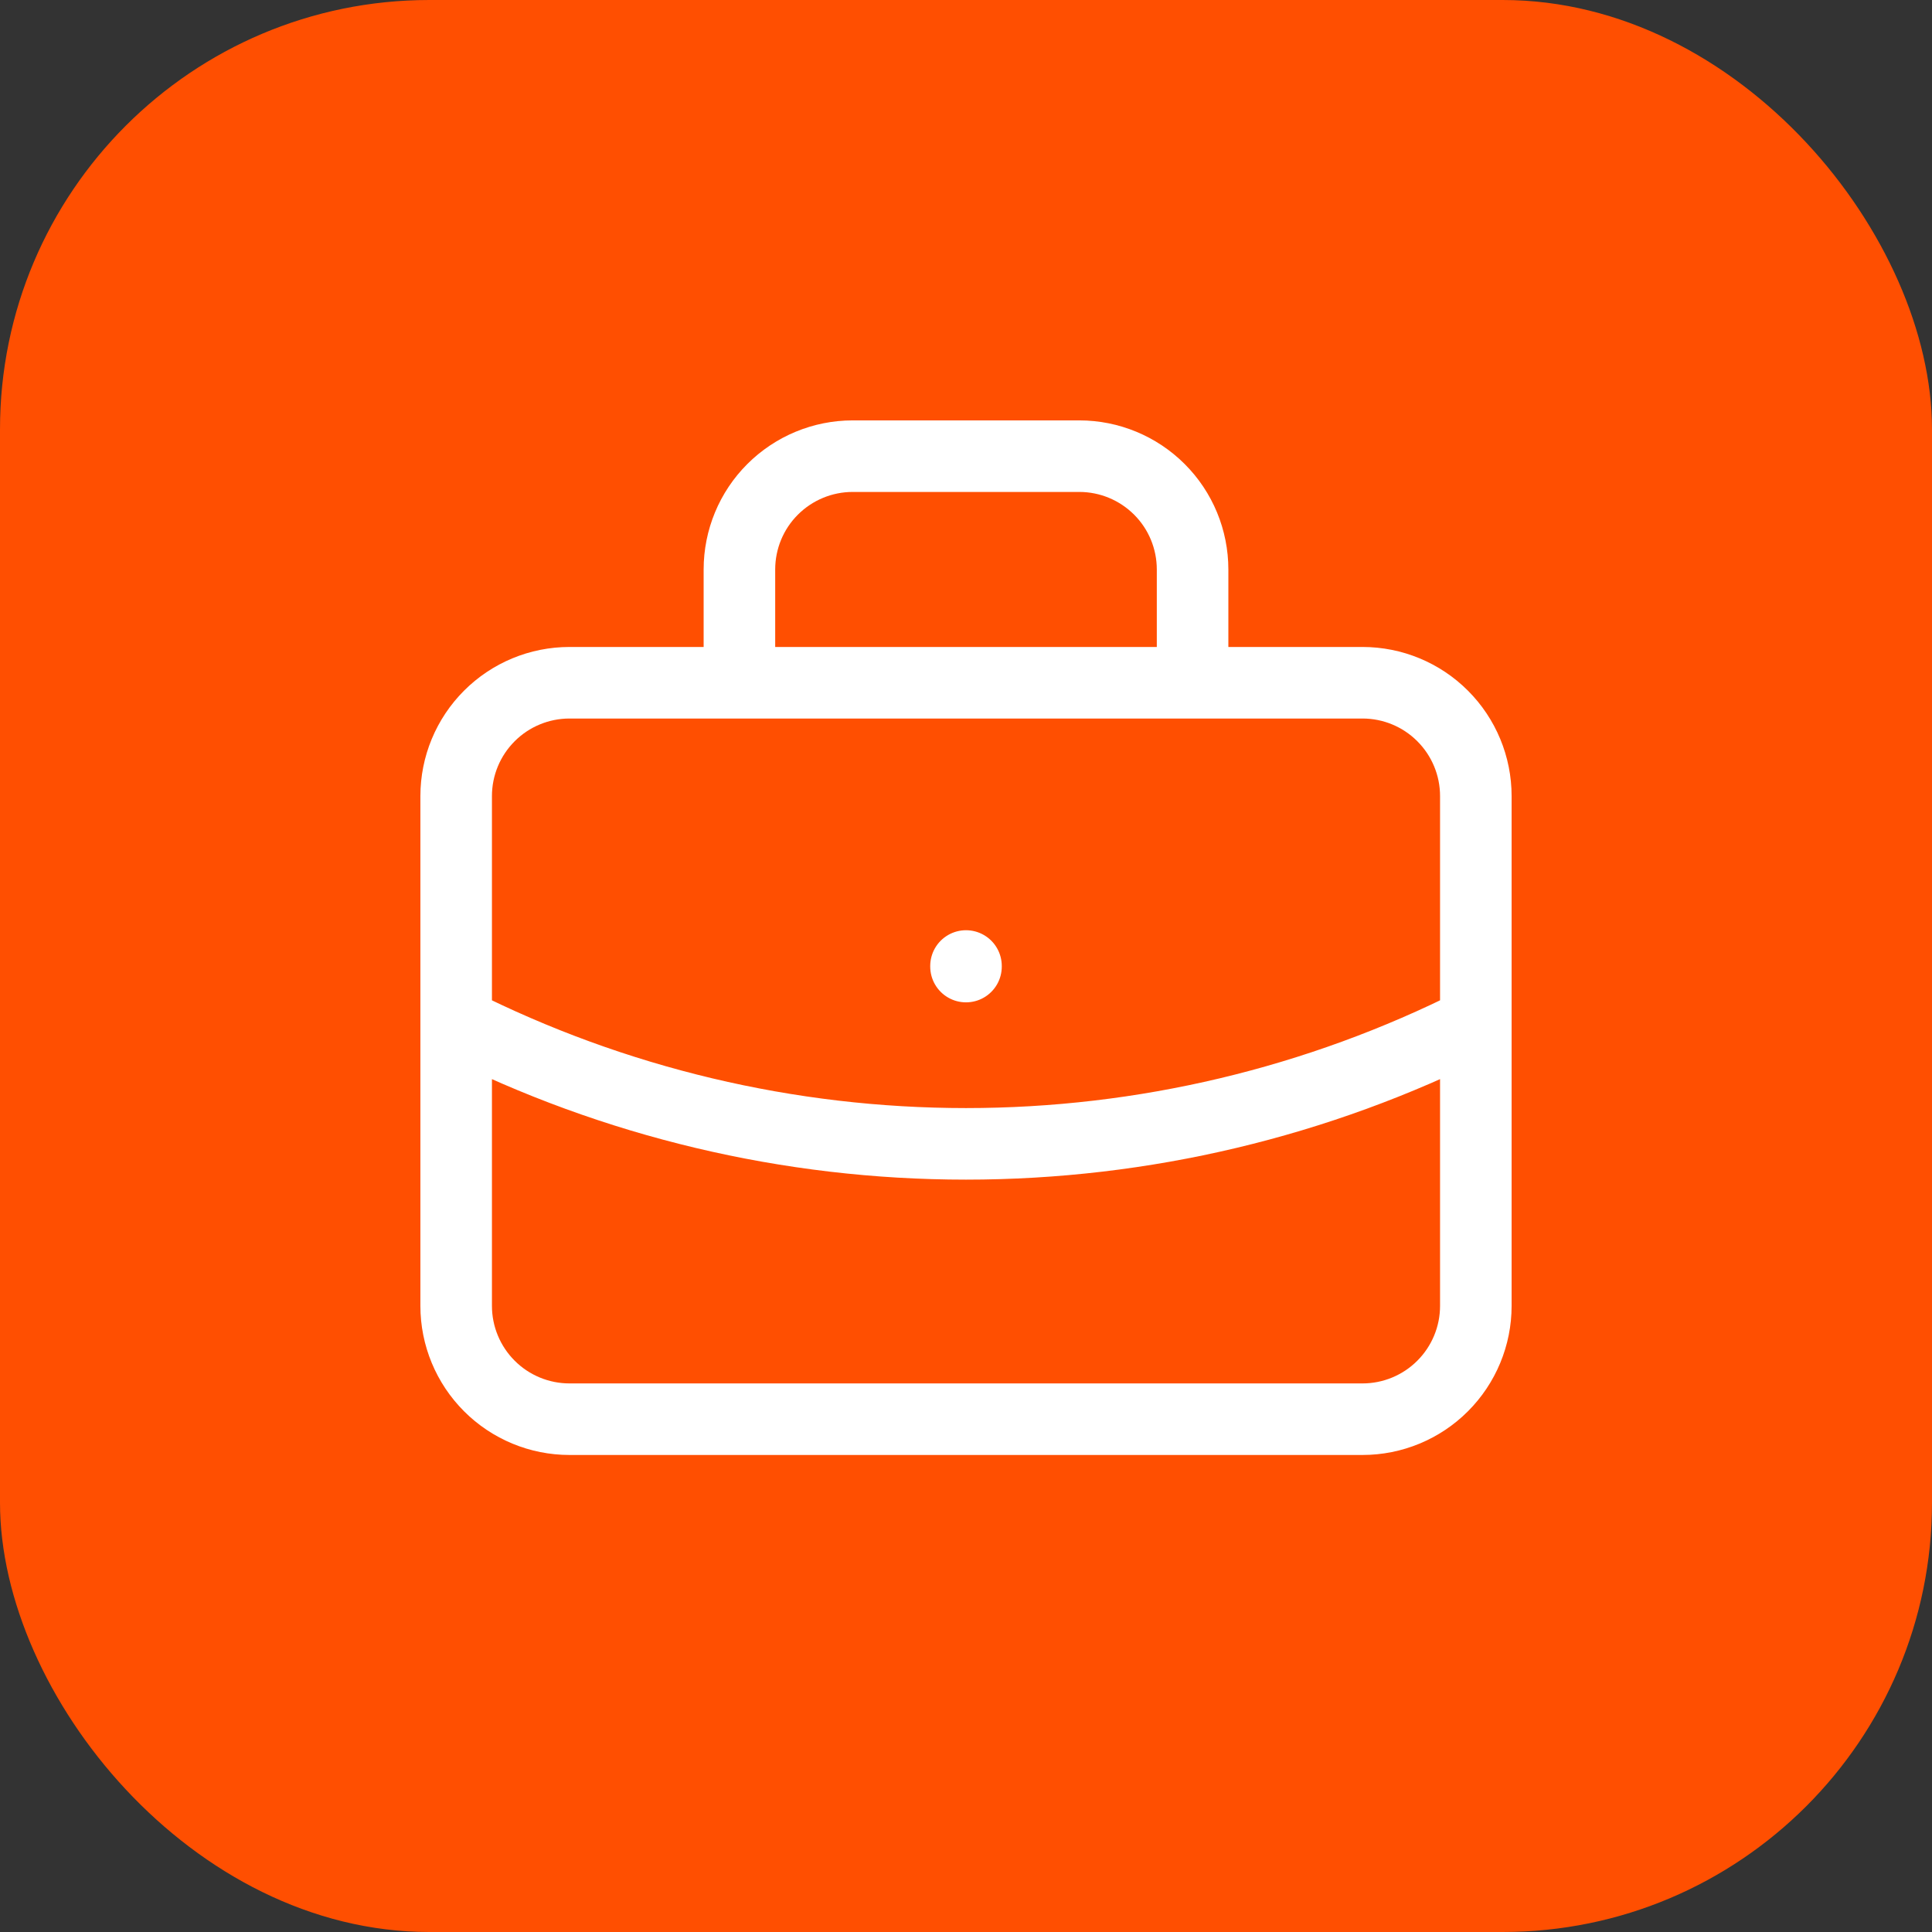
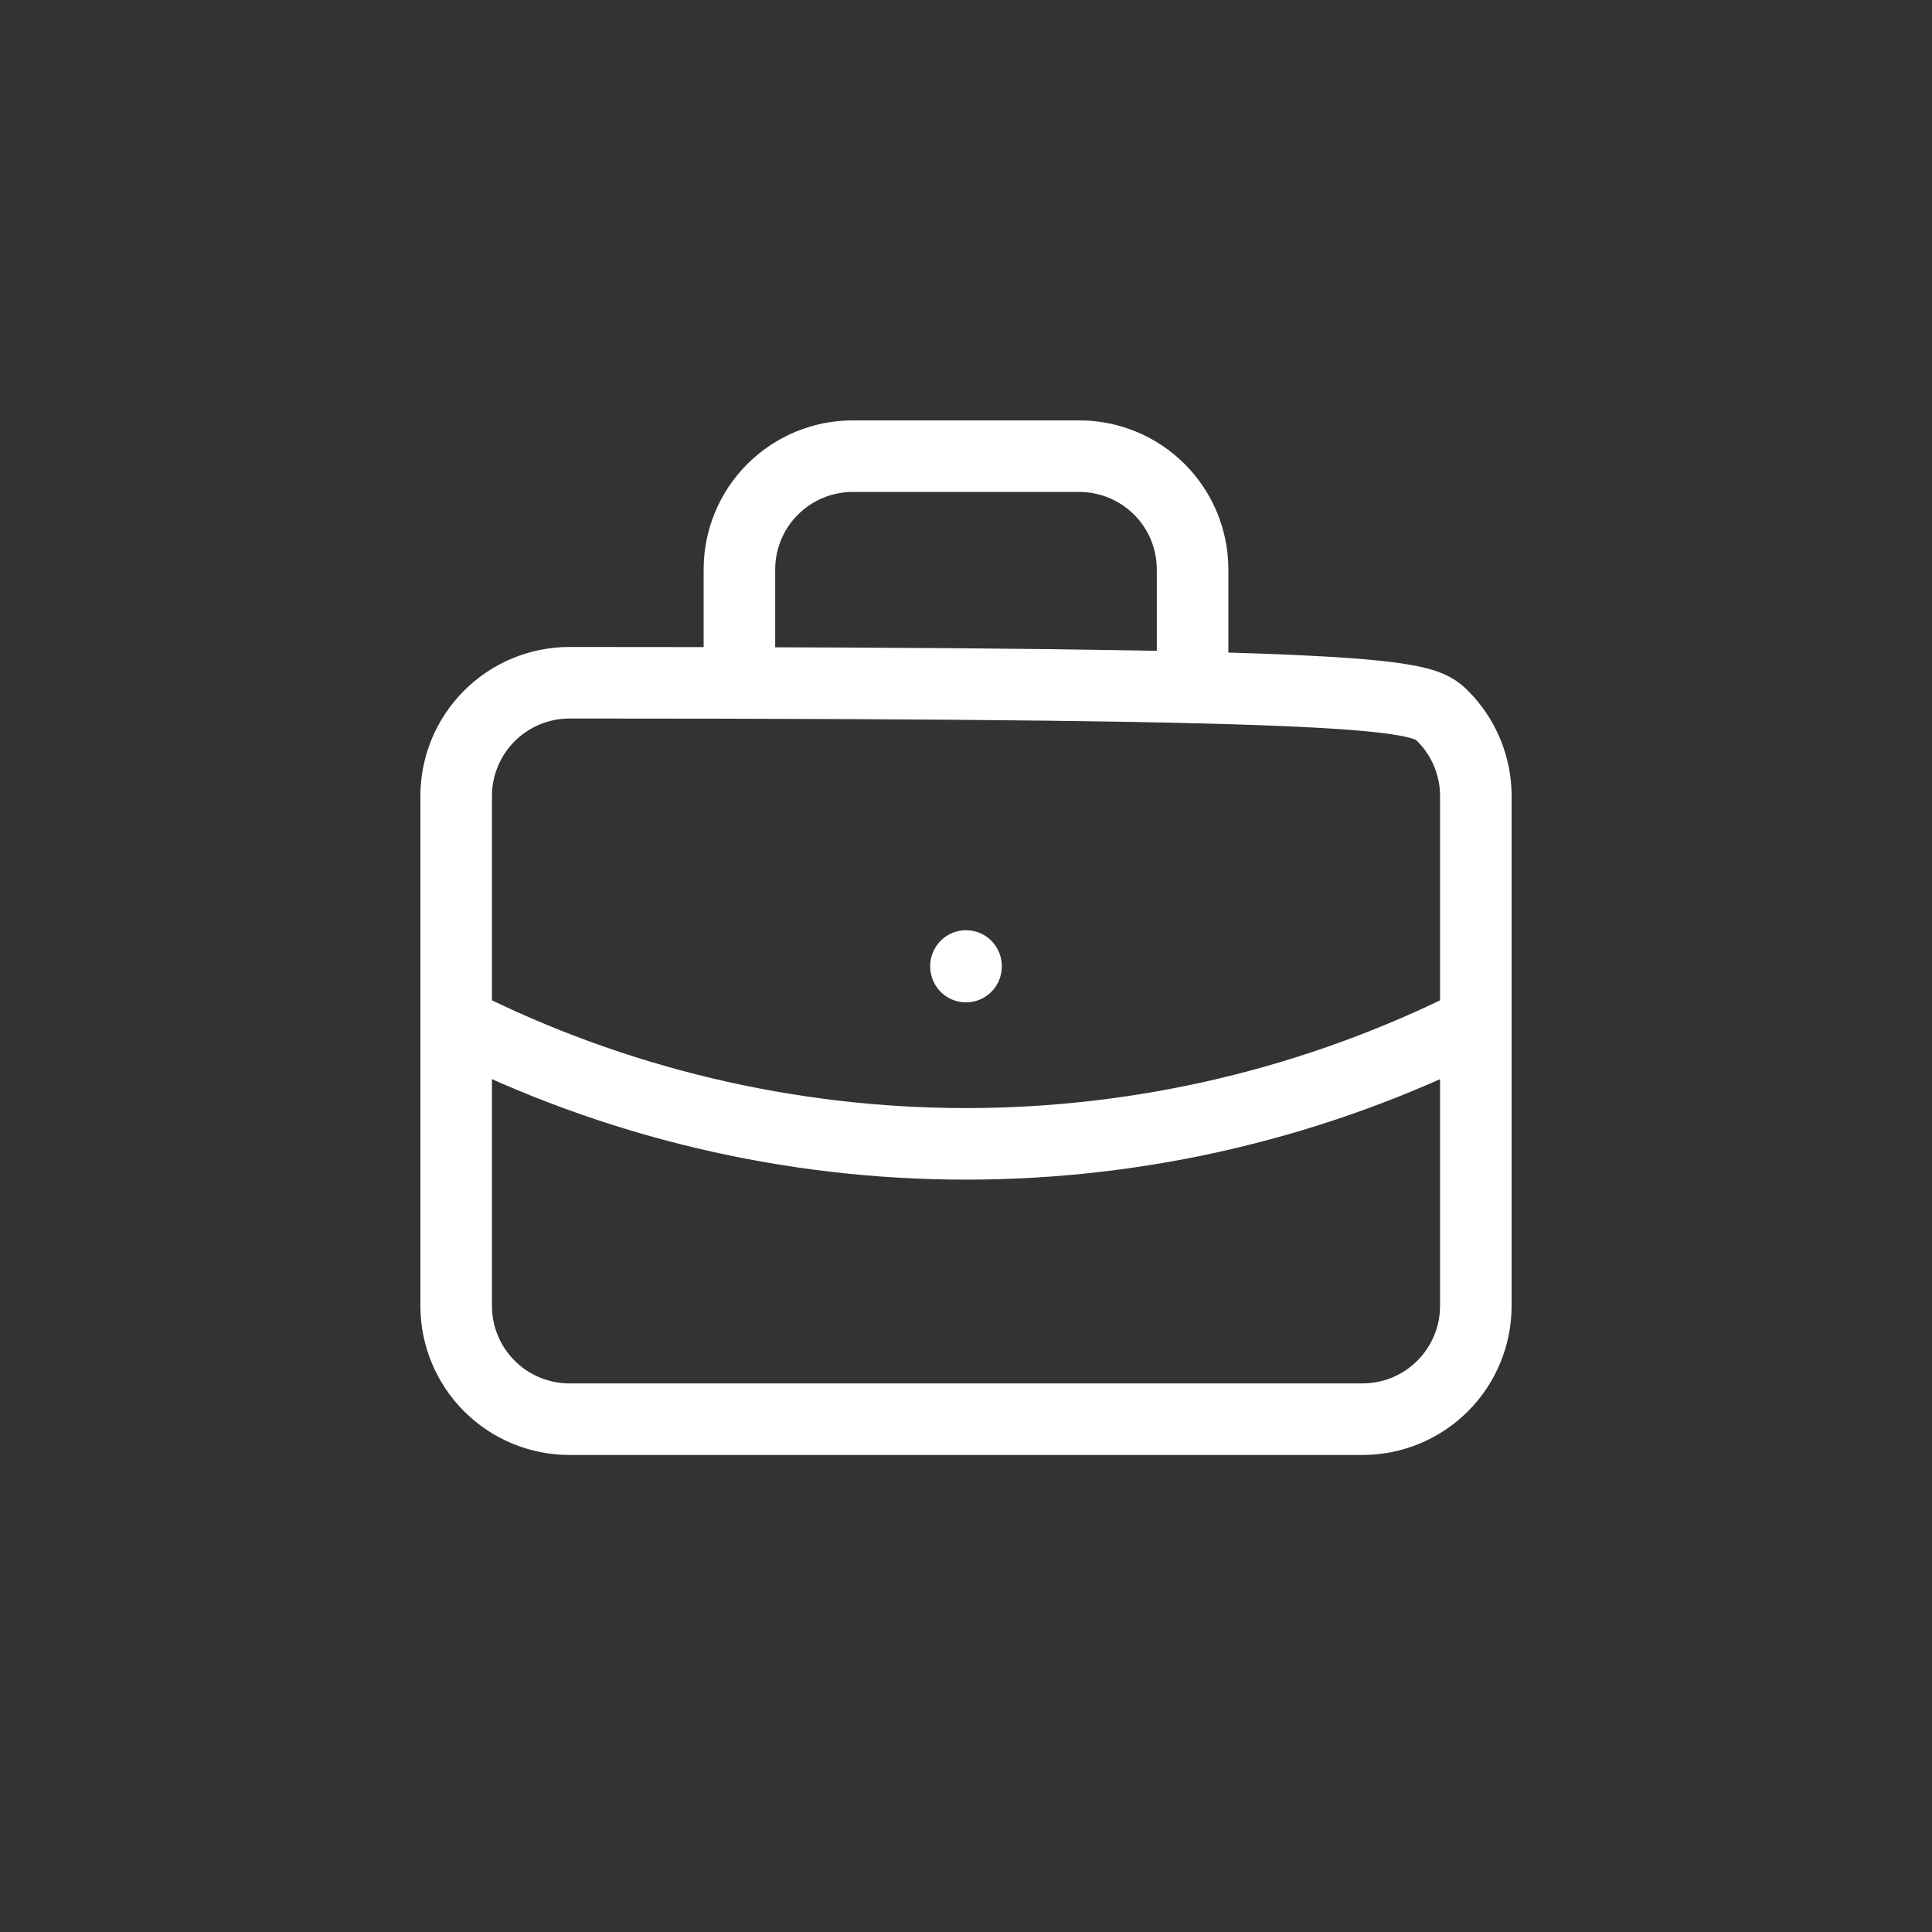
<svg xmlns="http://www.w3.org/2000/svg" width="54" height="54" viewBox="0 0 54 54" fill="none">
  <rect x="0" y="0" width="54" height="54" fill="#333333" stroke="none" />
-   <rect width="54" height="54" rx="12" fill="#FF4F01" />
-   <path d="M20.667 19.083V15.917C20.667 15.077 21 14.271 21.594 13.678C22.188 13.084 22.994 12.75 23.833 12.75H30.167C31.006 12.75 31.812 13.084 32.406 13.678C33 14.271 33.333 15.077 33.333 15.917V19.083M27 27V27.016M12.75 28.583C17.17 30.811 22.05 31.971 27 31.971C31.95 31.971 36.83 30.811 41.25 28.583M12.75 22.25C12.75 21.41 13.084 20.605 13.678 20.011C14.271 19.417 15.077 19.083 15.917 19.083H38.083C38.923 19.083 39.729 19.417 40.322 20.011C40.916 20.605 41.25 21.41 41.25 22.25V36.5C41.25 37.34 40.916 38.145 40.322 38.739C39.729 39.333 38.923 39.667 38.083 39.667H15.917C15.077 39.667 14.271 39.333 13.678 38.739C13.084 38.145 12.75 37.34 12.75 36.5V22.25Z" stroke="white" stroke-width="2" stroke-linecap="round" stroke-linejoin="round" />
+   <path d="M20.667 19.083V15.917C20.667 15.077 21 14.271 21.594 13.678C22.188 13.084 22.994 12.75 23.833 12.75H30.167C31.006 12.75 31.812 13.084 32.406 13.678C33 14.271 33.333 15.077 33.333 15.917V19.083M27 27V27.016M12.75 28.583C17.17 30.811 22.05 31.971 27 31.971C31.95 31.971 36.83 30.811 41.25 28.583M12.75 22.25C12.75 21.41 13.084 20.605 13.678 20.011C14.271 19.417 15.077 19.083 15.917 19.083C38.923 19.083 39.729 19.417 40.322 20.011C40.916 20.605 41.25 21.41 41.25 22.25V36.5C41.25 37.34 40.916 38.145 40.322 38.739C39.729 39.333 38.923 39.667 38.083 39.667H15.917C15.077 39.667 14.271 39.333 13.678 38.739C13.084 38.145 12.75 37.34 12.75 36.5V22.25Z" stroke="white" stroke-width="2" stroke-linecap="round" stroke-linejoin="round" />
</svg>